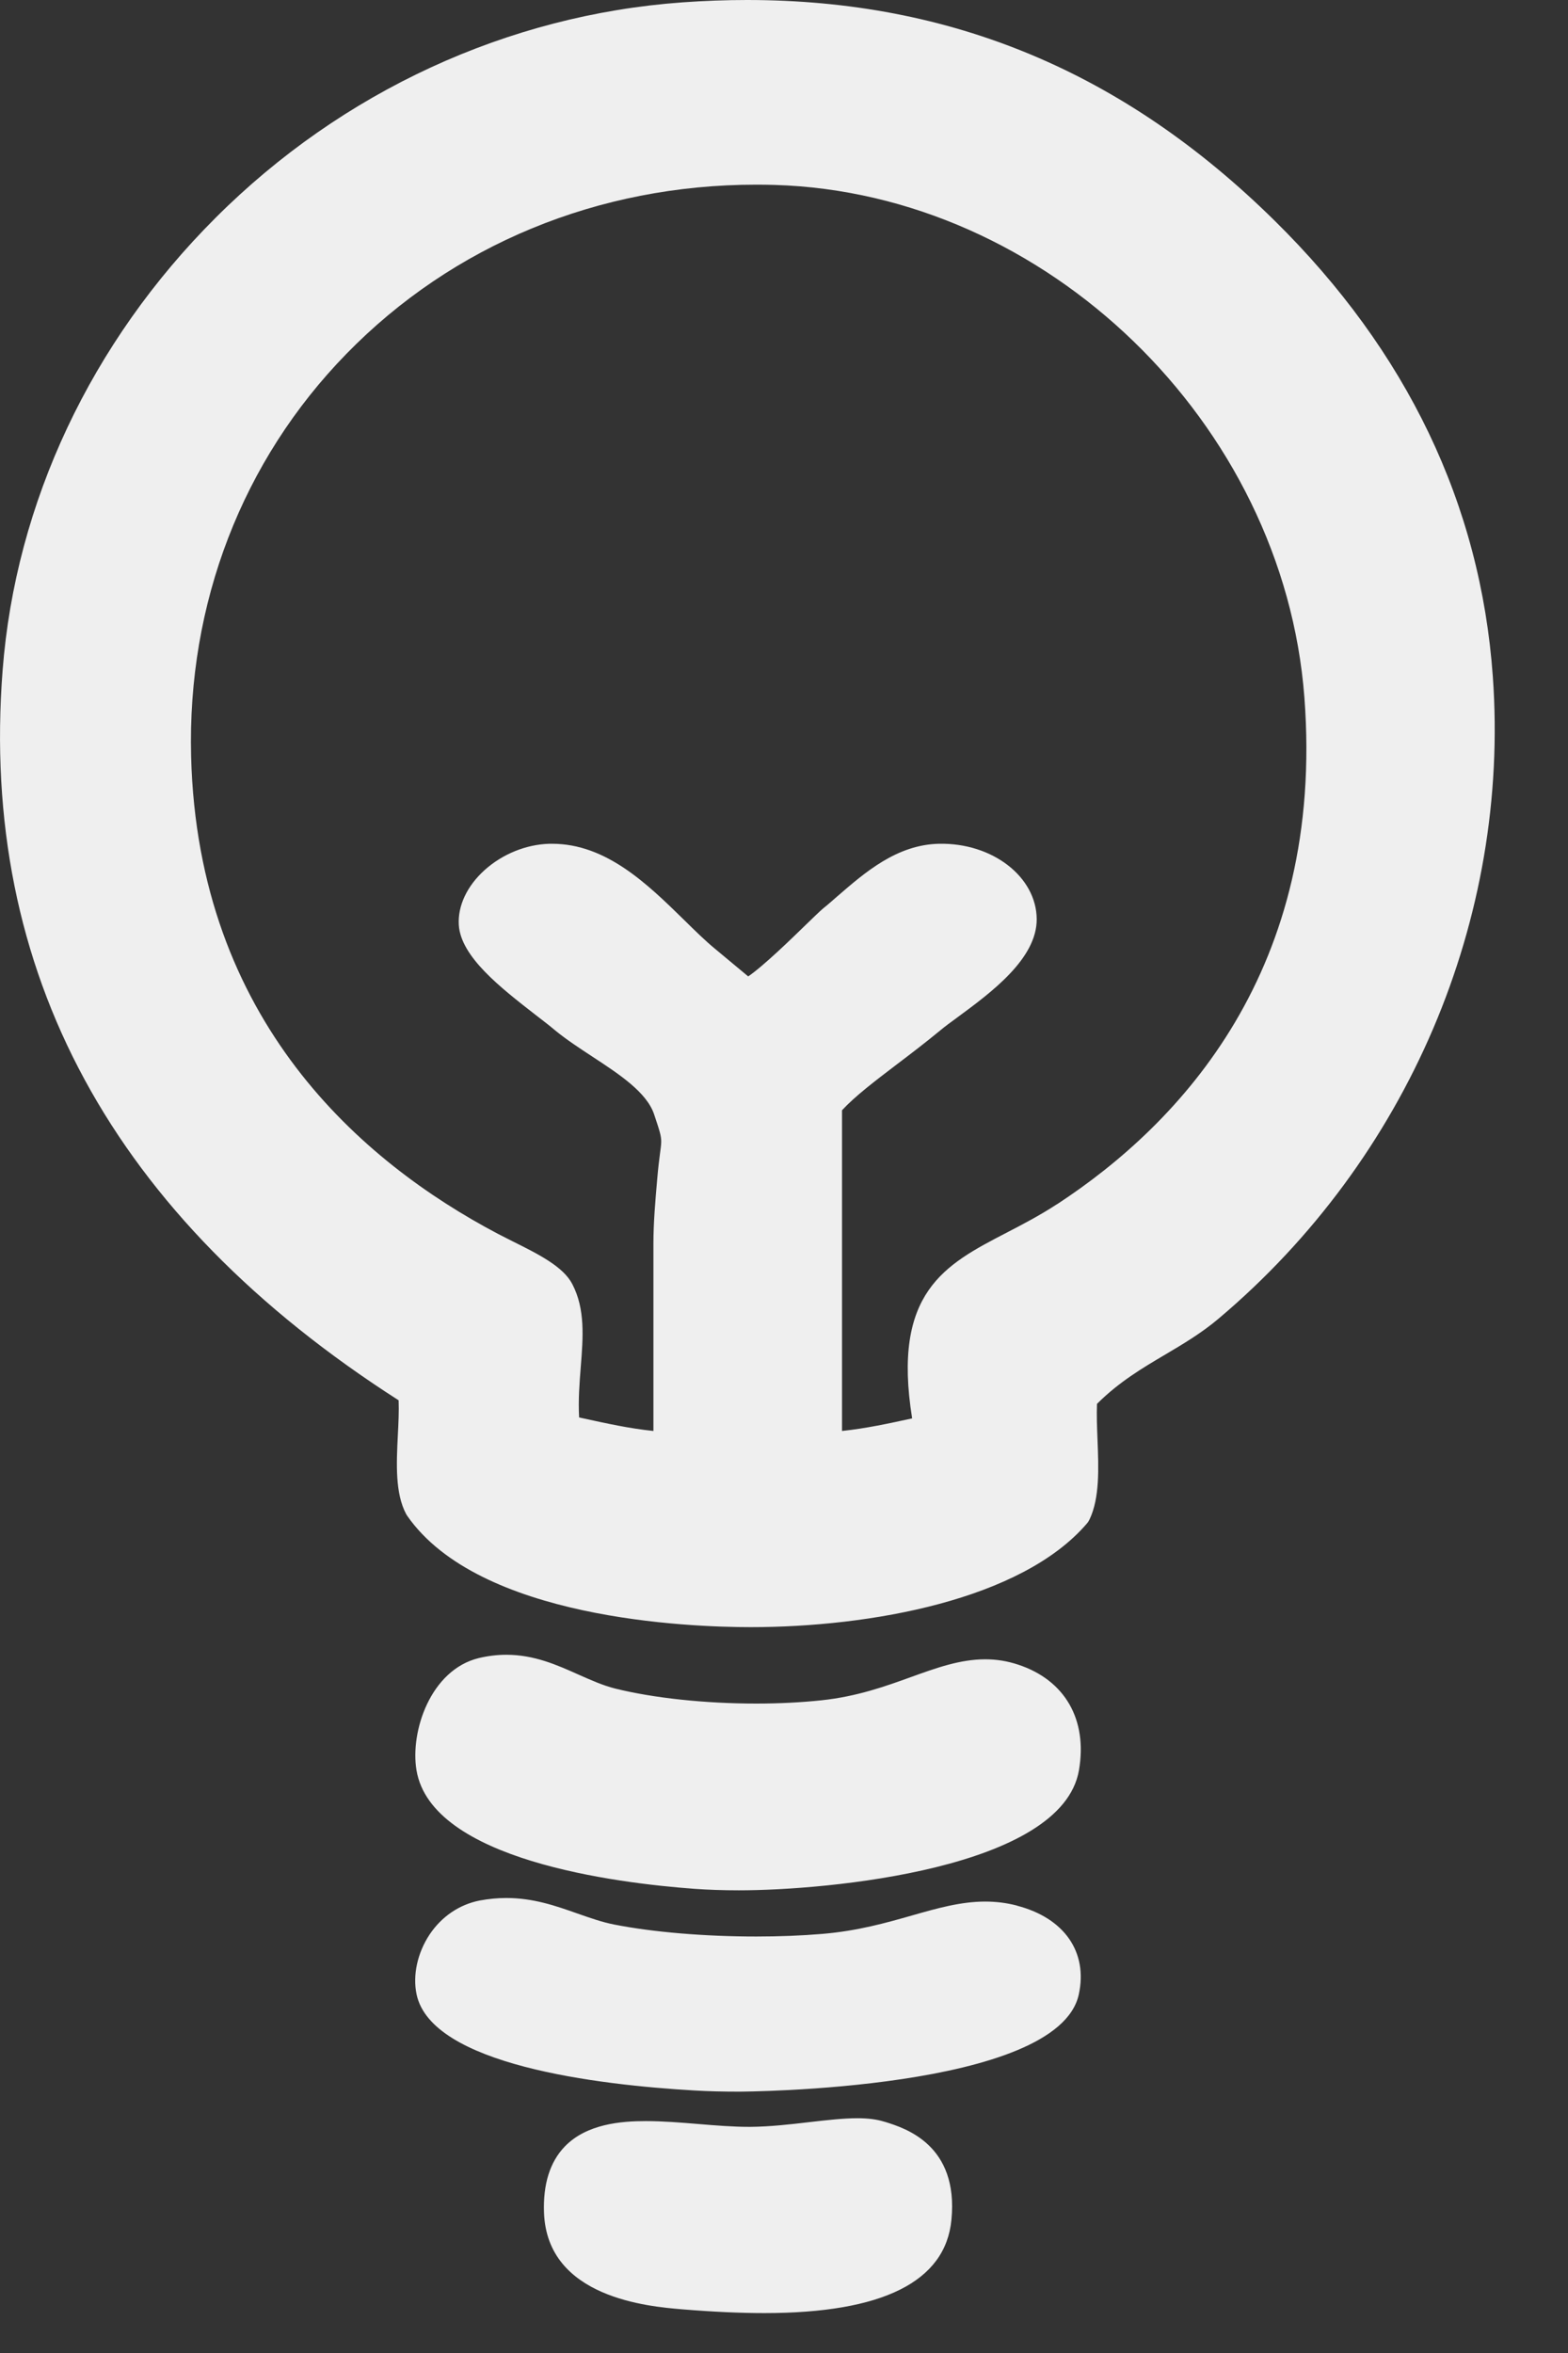
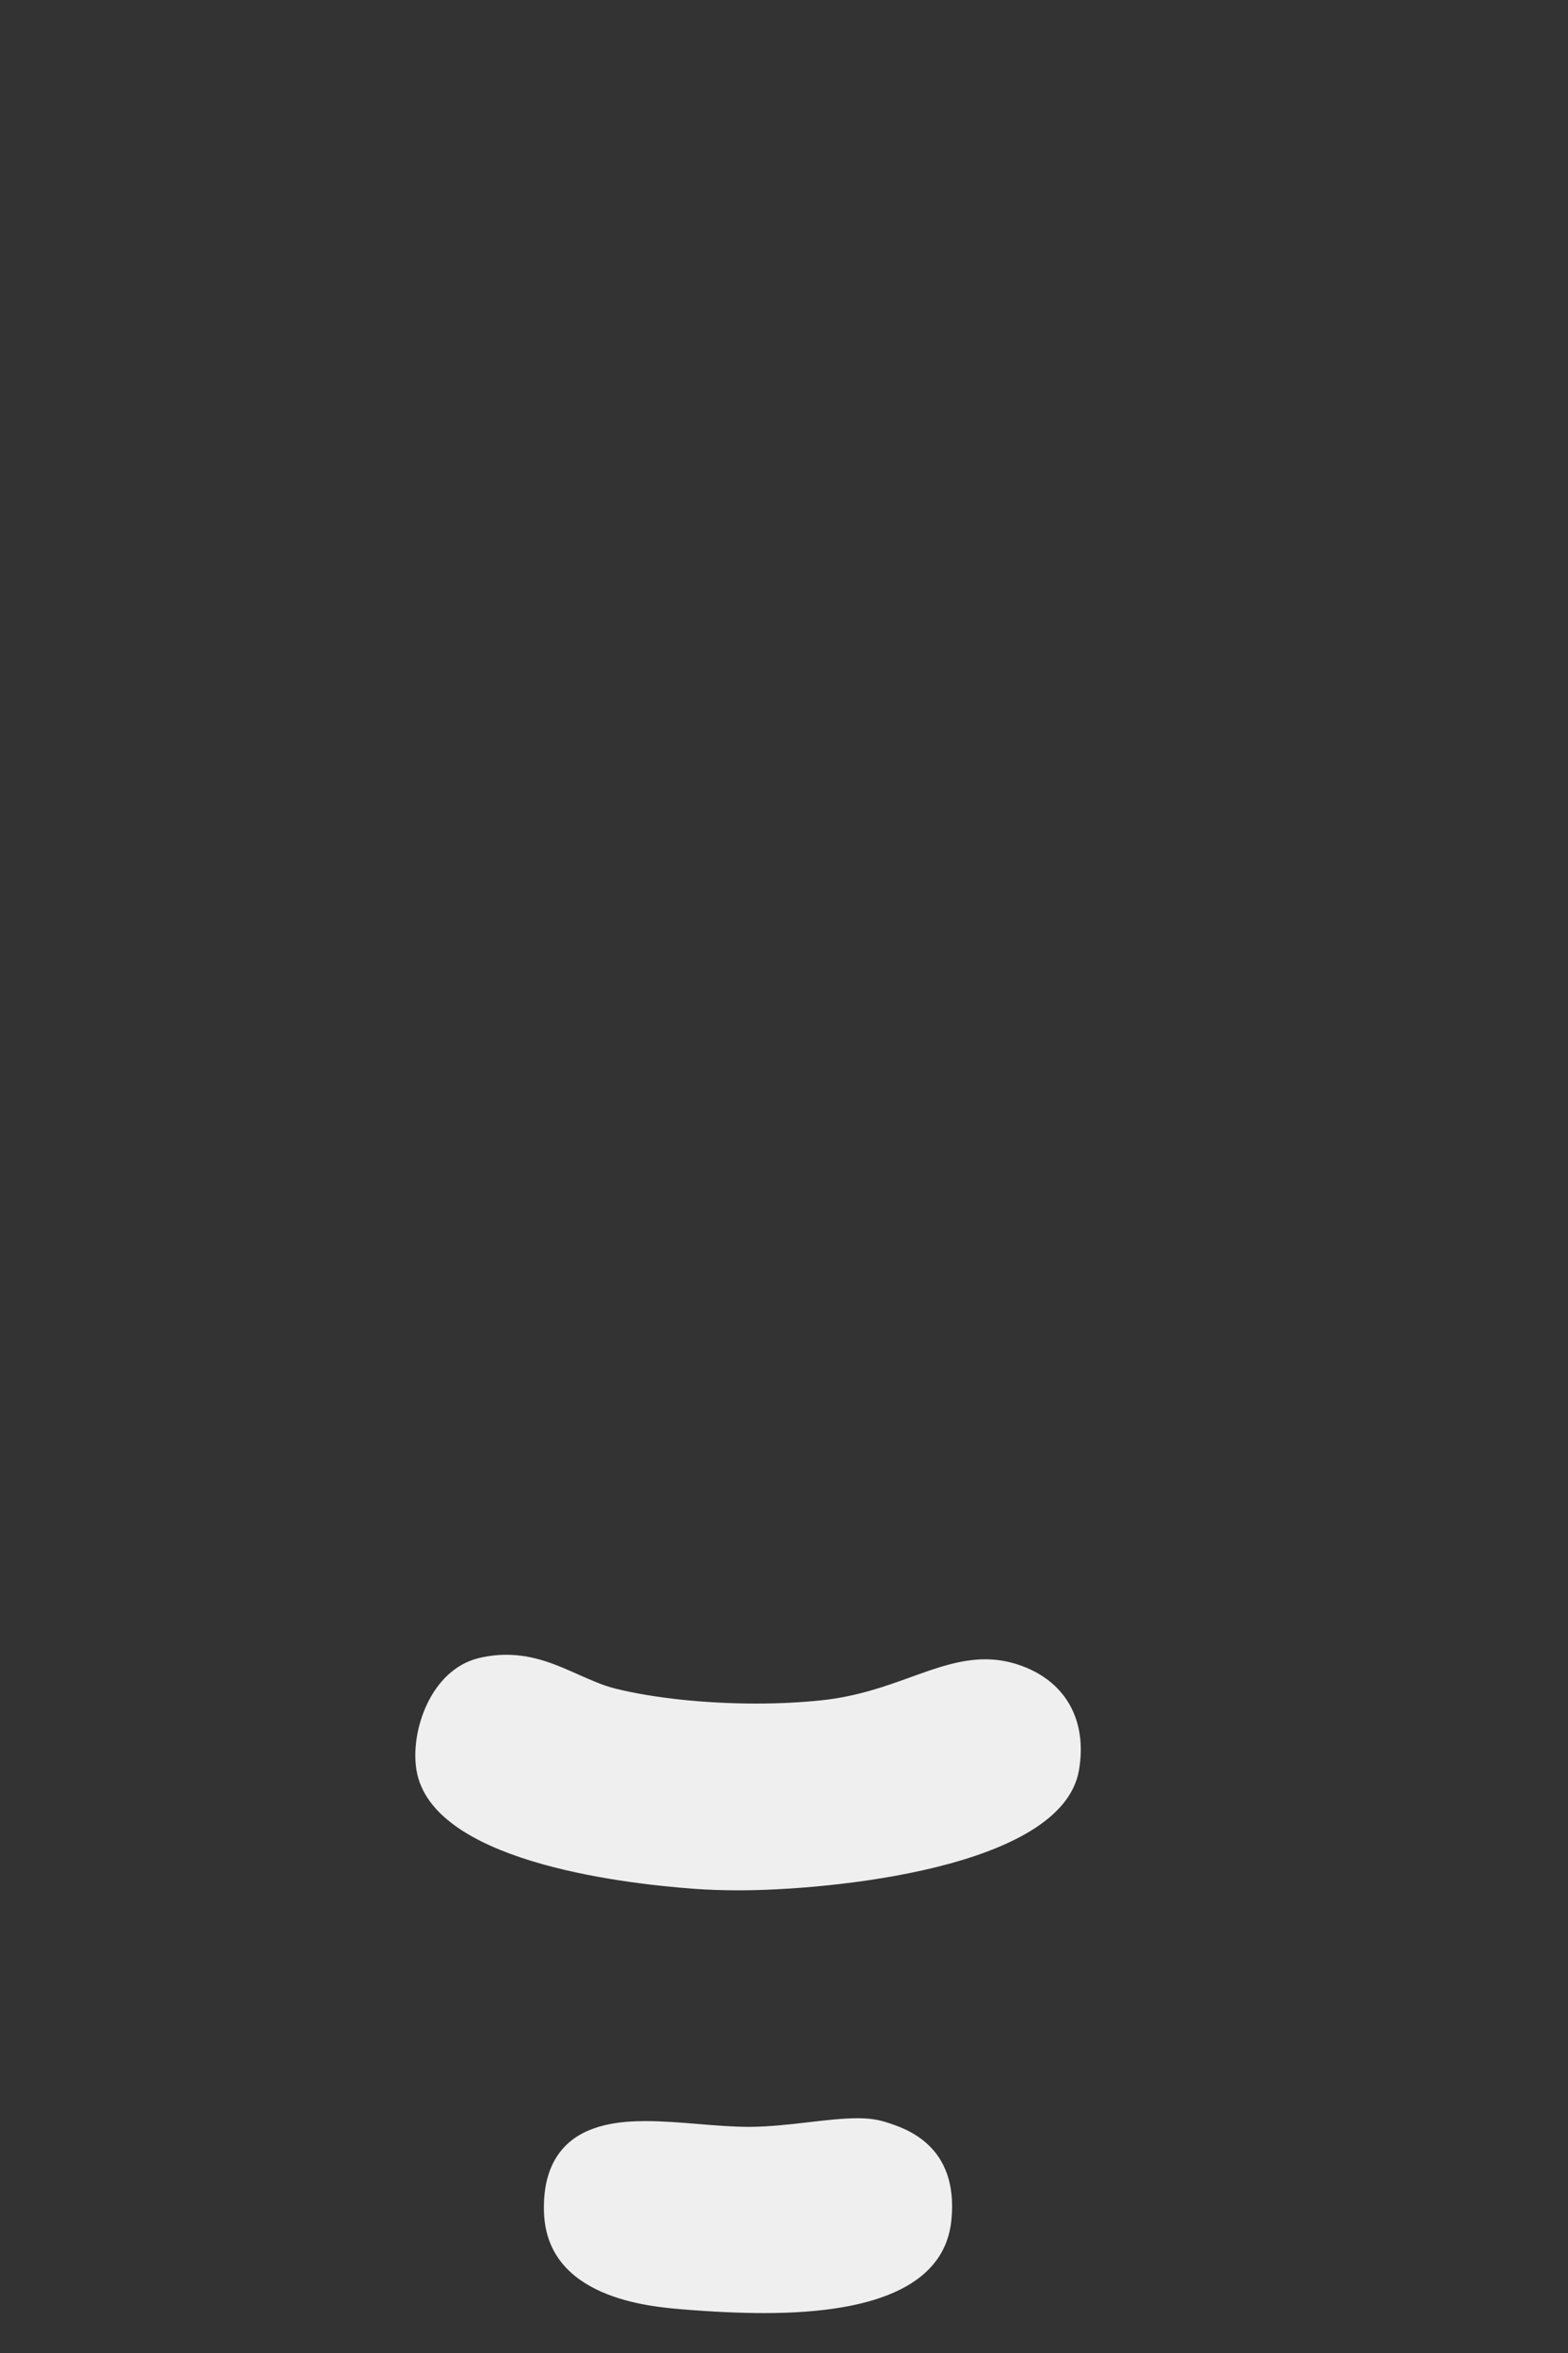
<svg xmlns="http://www.w3.org/2000/svg" width="18" height="27" viewBox="0 0 18 27" fill="none">
  <rect x="0" y="0" width="18" height="27" fill="#333333" stroke="none" />
-   <path d="M17.137 7.763C16.996 5.79 16.153 4.03 14.631 2.531C12.903 0.828 10.922 0 8.576 0C8.334 0 8.085 0.009 7.835 0.027C5.831 0.171 3.927 1.048 2.475 2.499C1.046 3.925 0.178 5.769 0.03 7.692C-0.237 11.15 1.293 13.967 4.576 16.068C4.581 16.192 4.574 16.332 4.567 16.469C4.551 16.796 4.535 17.134 4.662 17.373C4.666 17.38 4.67 17.387 4.675 17.394C5.5 18.579 7.902 18.671 8.618 18.671C9.991 18.671 11.727 18.358 12.478 17.481C12.491 17.466 12.5 17.451 12.508 17.434C12.625 17.187 12.612 16.848 12.599 16.521C12.593 16.374 12.588 16.234 12.593 16.109C12.847 15.856 13.116 15.697 13.377 15.543C13.581 15.422 13.793 15.297 13.99 15.13C16.16 13.3 17.336 10.546 17.137 7.763L17.137 7.763ZM12.135 13.817C11.933 13.949 11.738 14.05 11.549 14.148C10.848 14.512 10.238 14.828 10.471 16.275C10.47 16.275 10.469 16.275 10.469 16.276C10.202 16.334 9.947 16.39 9.666 16.42V12.74C9.817 12.577 10.041 12.407 10.297 12.212C10.457 12.091 10.622 11.965 10.792 11.825C10.844 11.781 10.914 11.73 10.996 11.67C11.379 11.388 11.903 11.001 11.901 10.547C11.898 10.062 11.394 9.669 10.778 9.682C10.295 9.693 9.931 10.009 9.61 10.287C9.555 10.335 9.502 10.382 9.448 10.425C9.406 10.461 9.336 10.529 9.24 10.622C9.101 10.757 8.766 11.084 8.589 11.204C8.496 11.127 8.363 11.016 8.292 10.957L8.209 10.888C8.095 10.794 7.977 10.678 7.852 10.555C7.434 10.146 6.96 9.682 6.338 9.682C6.328 9.682 6.318 9.682 6.308 9.682C6.041 9.689 5.769 9.799 5.563 9.984C5.361 10.166 5.253 10.396 5.267 10.615C5.291 10.98 5.747 11.334 6.15 11.647C6.232 11.71 6.31 11.77 6.375 11.825C6.503 11.93 6.655 12.029 6.801 12.125C7.108 12.326 7.424 12.533 7.509 12.787C7.634 13.164 7.589 13.01 7.545 13.524C7.522 13.786 7.501 14.033 7.501 14.272V16.42C7.221 16.391 6.966 16.334 6.699 16.276C6.682 16.272 6.665 16.268 6.648 16.265C6.637 16.065 6.652 15.872 6.667 15.684C6.694 15.343 6.719 15.021 6.57 14.735C6.466 14.534 6.183 14.392 5.883 14.243C5.824 14.213 5.766 14.184 5.714 14.157C4.151 13.333 2.272 11.714 2.194 8.681C2.149 6.926 2.781 5.286 3.975 4.062C5.196 2.809 6.868 2.119 8.682 2.119C8.752 2.119 8.822 2.12 8.892 2.122C12.006 2.214 14.735 4.852 14.974 8.004C15.21 11.121 13.56 12.886 12.135 13.818L12.135 13.817Z" fill="#EFEFEF" />
  <path d="M11.687 19.101C11.563 19.06 11.44 19.04 11.31 19.04C11.022 19.04 10.748 19.139 10.457 19.244C10.167 19.349 9.838 19.467 9.434 19.51C9.199 19.535 8.946 19.548 8.681 19.548C8.093 19.548 7.504 19.485 7.063 19.376C6.923 19.341 6.787 19.28 6.642 19.216C6.392 19.104 6.132 18.988 5.812 18.988C5.708 18.988 5.601 19.001 5.496 19.026C4.943 19.161 4.707 19.866 4.781 20.312C4.952 21.343 7.072 21.608 7.975 21.674C8.129 21.685 8.3 21.691 8.482 21.691C9.502 21.691 12.192 21.443 12.386 20.313C12.486 19.731 12.225 19.278 11.687 19.101V19.101Z" fill="#EFEFEF" />
-   <path d="M11.674 21.866C11.555 21.835 11.435 21.82 11.31 21.82C11.03 21.82 10.758 21.897 10.471 21.979C10.179 22.062 9.848 22.157 9.439 22.191C9.202 22.211 8.947 22.221 8.681 22.221C8.09 22.221 7.496 22.171 7.053 22.084C6.909 22.056 6.772 22.007 6.626 21.956C6.379 21.869 6.123 21.779 5.812 21.779C5.711 21.779 5.608 21.789 5.506 21.808C5.273 21.854 5.069 21.992 4.931 22.199C4.792 22.409 4.736 22.665 4.782 22.884C4.952 23.694 6.858 23.924 7.978 23.988C8.131 23.997 8.3 24.001 8.481 24.001C8.518 24.001 12.145 23.988 12.384 22.886C12.49 22.399 12.218 22.008 11.674 21.867L11.674 21.866Z" fill="#EFEFEF" />
  <path d="M10.16 24.348L10.148 24.345C10.065 24.319 9.965 24.306 9.843 24.306C9.68 24.306 9.49 24.328 9.29 24.351C9.069 24.377 8.84 24.403 8.617 24.405H8.595C8.416 24.405 8.216 24.389 8.023 24.373C7.82 24.356 7.61 24.339 7.414 24.339C7.135 24.339 6.736 24.369 6.483 24.631C6.313 24.808 6.233 25.063 6.245 25.39C6.281 26.369 7.449 26.467 7.833 26.499C8.188 26.528 8.496 26.542 8.775 26.542C10.131 26.542 10.854 26.182 10.922 25.472C11.006 24.611 10.391 24.42 10.16 24.348V24.348Z" fill="#EFEFEF" />
</svg>